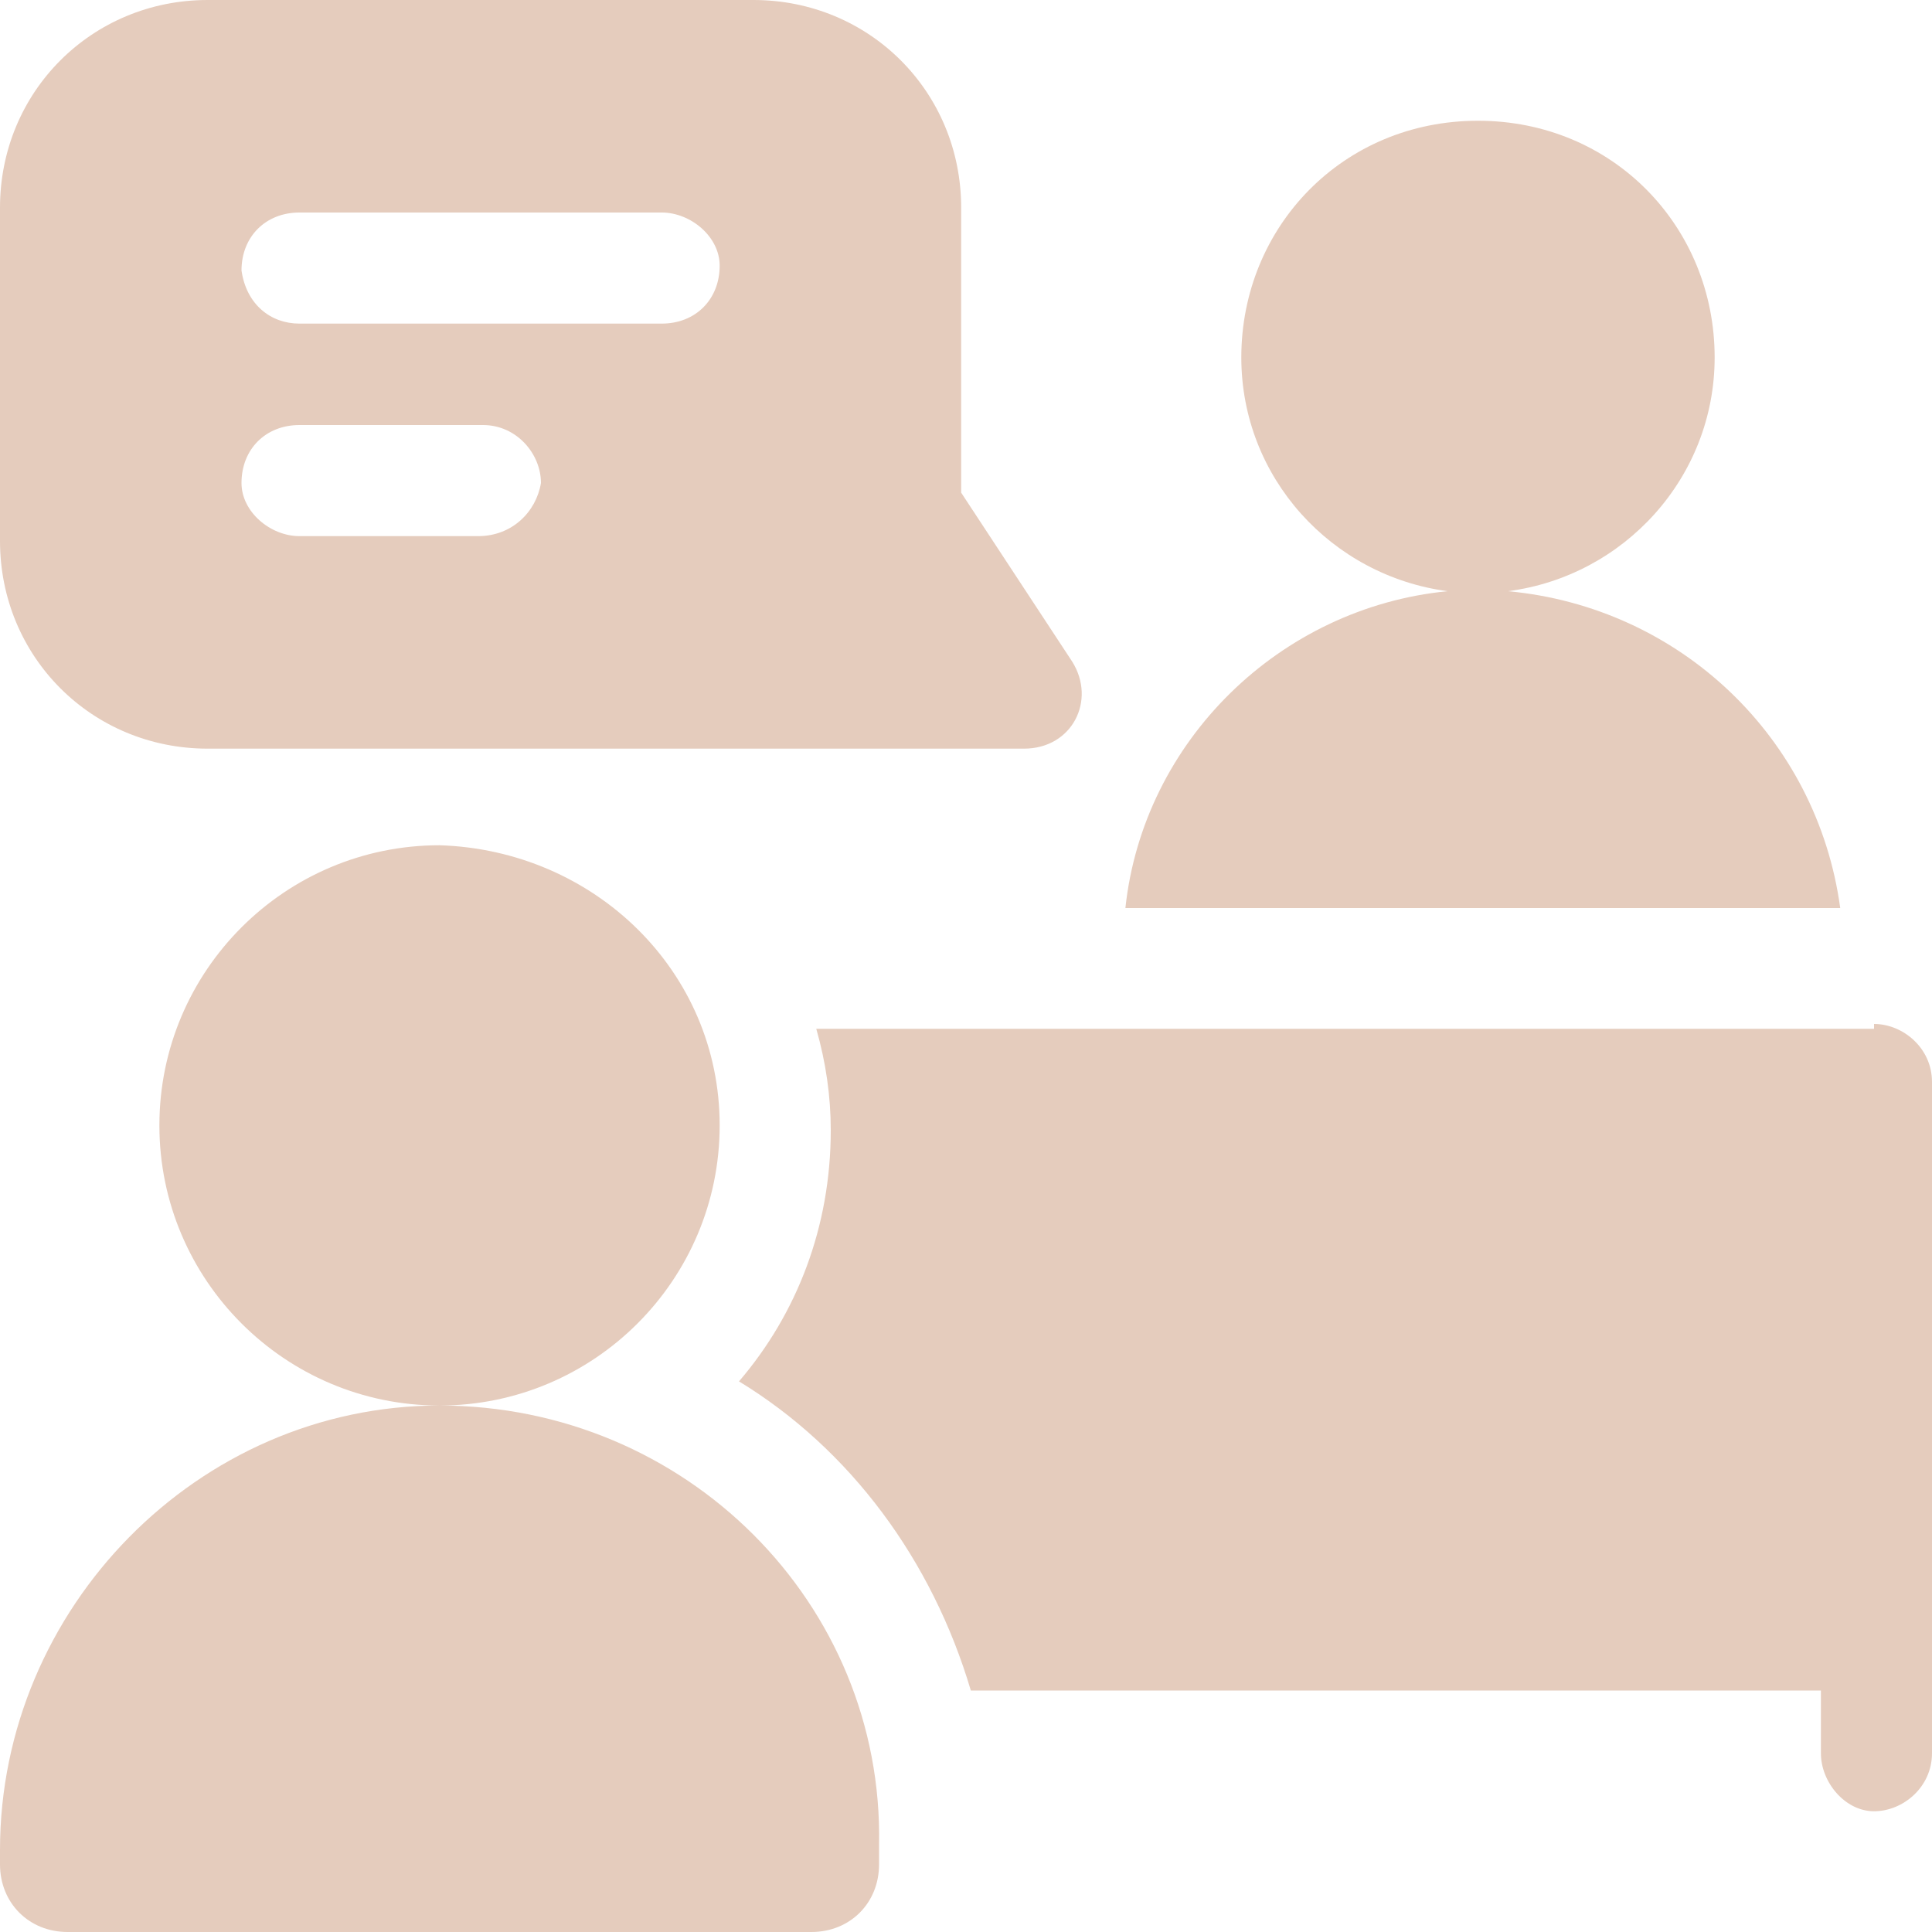
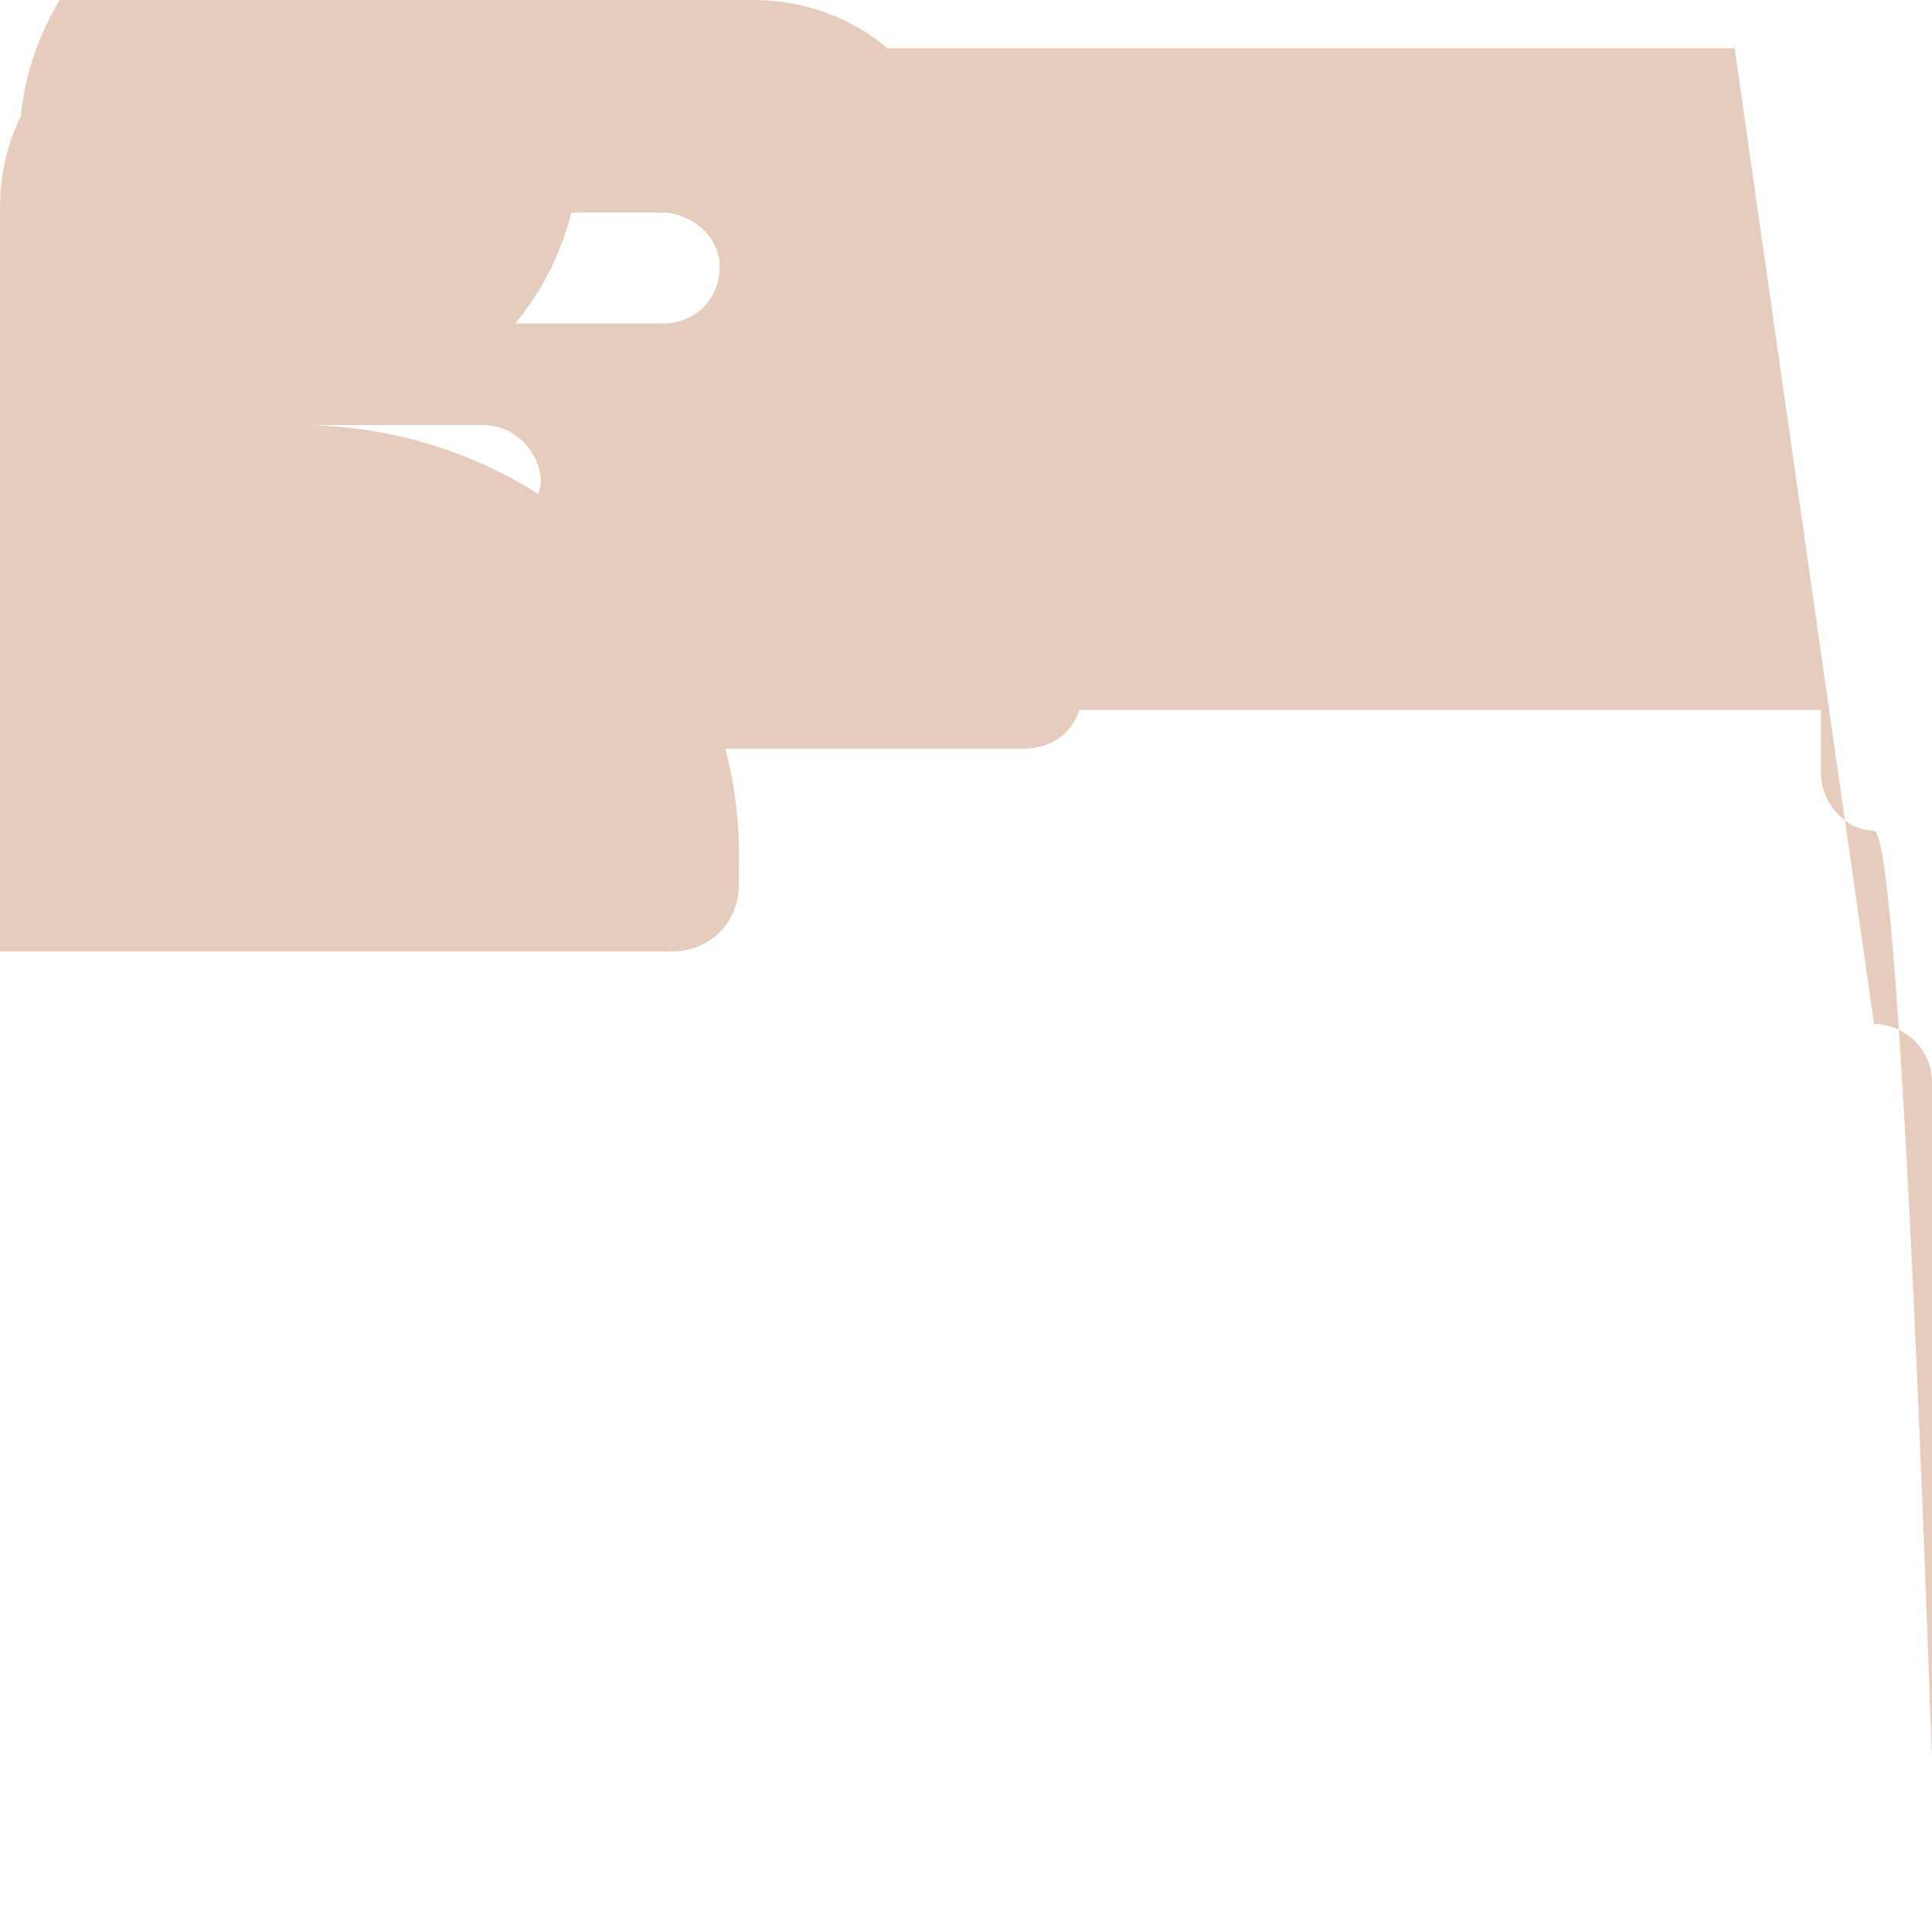
<svg xmlns="http://www.w3.org/2000/svg" id="ol" viewBox="0 0 40 40">
-   <path d="M4.3 15.5h16.9c1 0 1.5-1 1-1.8l-2.3-3.5V4.3C19.9 1.9 18 0 15.6 0H4.3C1.9 0 0 1.9 0 4.3v6.9c0 2.4 1.9 4.3 4.3 4.3zM6.2 4.4h7.5c.6 0 1.2.5 1.2 1.1 0 .7-.5 1.2-1.2 1.2H6.2c-.6 0-1.1-.4-1.2-1.1 0-.7.5-1.2 1.2-1.2zm0 4.4H10c.7 0 1.2.6 1.2 1.2-.1.6-.6 1.1-1.3 1.1H6.2c-.6 0-1.2-.5-1.2-1.1 0-.7.5-1.2 1.2-1.2zm2.9 20.3c-5 0-9.1 4.2-9.1 9.2v.3c0 .8.6 1.4 1.4 1.4h15.4c.8 0 1.4-.6 1.4-1.4v-.4c.1-5-4-9.1-9.1-9.1zm5.8-5.8c0-3.2-2.6-5.7-5.8-5.8-3.2 0-5.8 2.6-5.8 5.8s2.6 5.8 5.8 5.8 5.8-2.6 5.8-5.8zm16.32-11.06c2.4-.31 4.28-2.35 4.28-4.84 0-2.7-2.1-4.9-4.9-4.9s-4.9 2.2-4.9 4.9c0 2.49 1.87 4.52 4.27 4.84-3.47.34-6.3 3.1-6.67 6.56h14.8c-.48-3.53-3.32-6.23-6.88-6.56zm7.58 8.96v.1H16.9c.2.7.3 1.4.3 2.1 0 2-.7 3.8-1.9 5.2 2.3 1.4 4 3.7 4.8 6.4h17.6v1.3c0 .6.5 1.2 1.1 1.2S40 37 40 36.3V22.4c0-.7-.6-1.2-1.2-1.2z" fill="#e5ccbd" />
+   <path d="M4.3 15.5h16.9c1 0 1.5-1 1-1.8l-2.3-3.5V4.3C19.9 1.9 18 0 15.6 0H4.3C1.9 0 0 1.9 0 4.3v6.9c0 2.4 1.9 4.3 4.3 4.3zM6.2 4.4h7.5c.6 0 1.2.5 1.2 1.1 0 .7-.5 1.2-1.2 1.2H6.2c-.6 0-1.1-.4-1.2-1.1 0-.7.5-1.2 1.2-1.2zm0 4.4H10c.7 0 1.2.6 1.2 1.2-.1.6-.6 1.1-1.3 1.1H6.2c-.6 0-1.2-.5-1.2-1.1 0-.7.5-1.2 1.2-1.2zc-5 0-9.1 4.2-9.1 9.2v.3c0 .8.6 1.4 1.4 1.4h15.4c.8 0 1.4-.6 1.4-1.4v-.4c.1-5-4-9.1-9.1-9.1zm5.8-5.8c0-3.2-2.6-5.7-5.8-5.8-3.2 0-5.8 2.6-5.8 5.8s2.6 5.8 5.8 5.8 5.8-2.6 5.8-5.8zm16.32-11.06c2.4-.31 4.28-2.35 4.28-4.84 0-2.7-2.1-4.9-4.9-4.9s-4.9 2.2-4.9 4.9c0 2.49 1.87 4.52 4.27 4.84-3.47.34-6.3 3.1-6.67 6.56h14.8c-.48-3.53-3.32-6.23-6.88-6.56zm7.58 8.96v.1H16.9c.2.7.3 1.4.3 2.1 0 2-.7 3.8-1.9 5.2 2.3 1.4 4 3.7 4.8 6.4h17.6v1.3c0 .6.5 1.2 1.1 1.2S40 37 40 36.3V22.4c0-.7-.6-1.2-1.2-1.2z" fill="#e5ccbd" />
</svg>